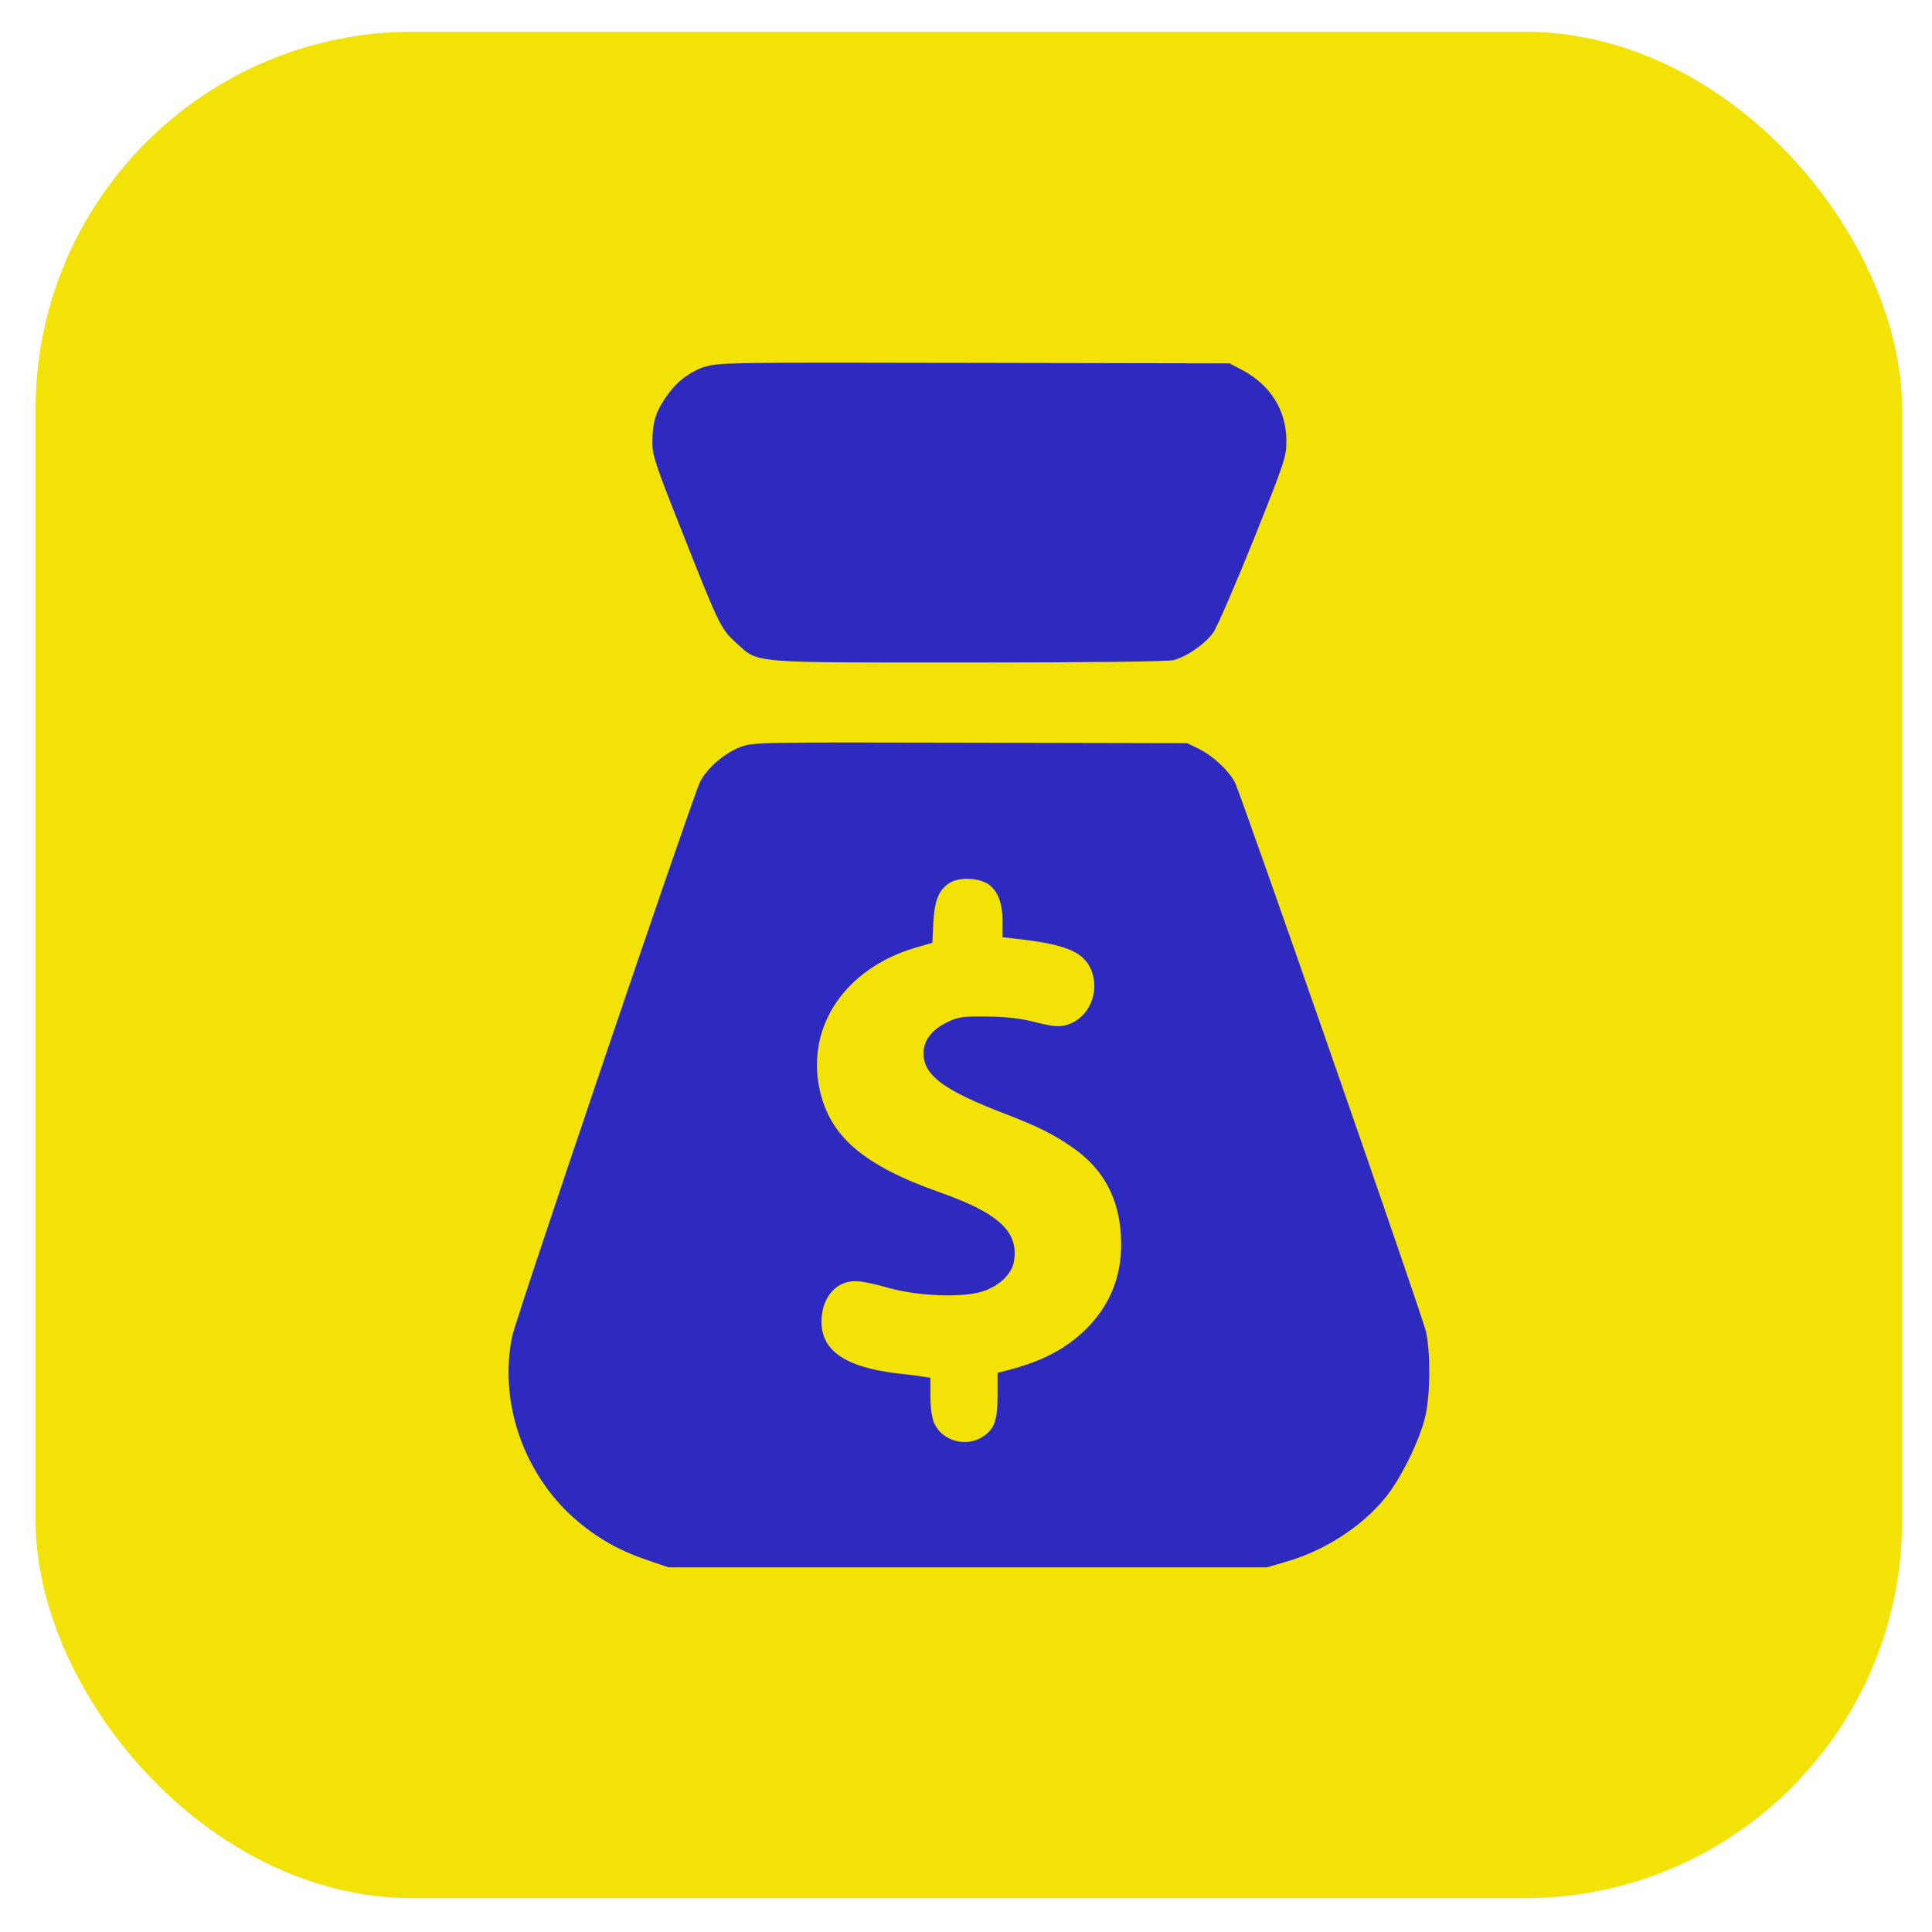
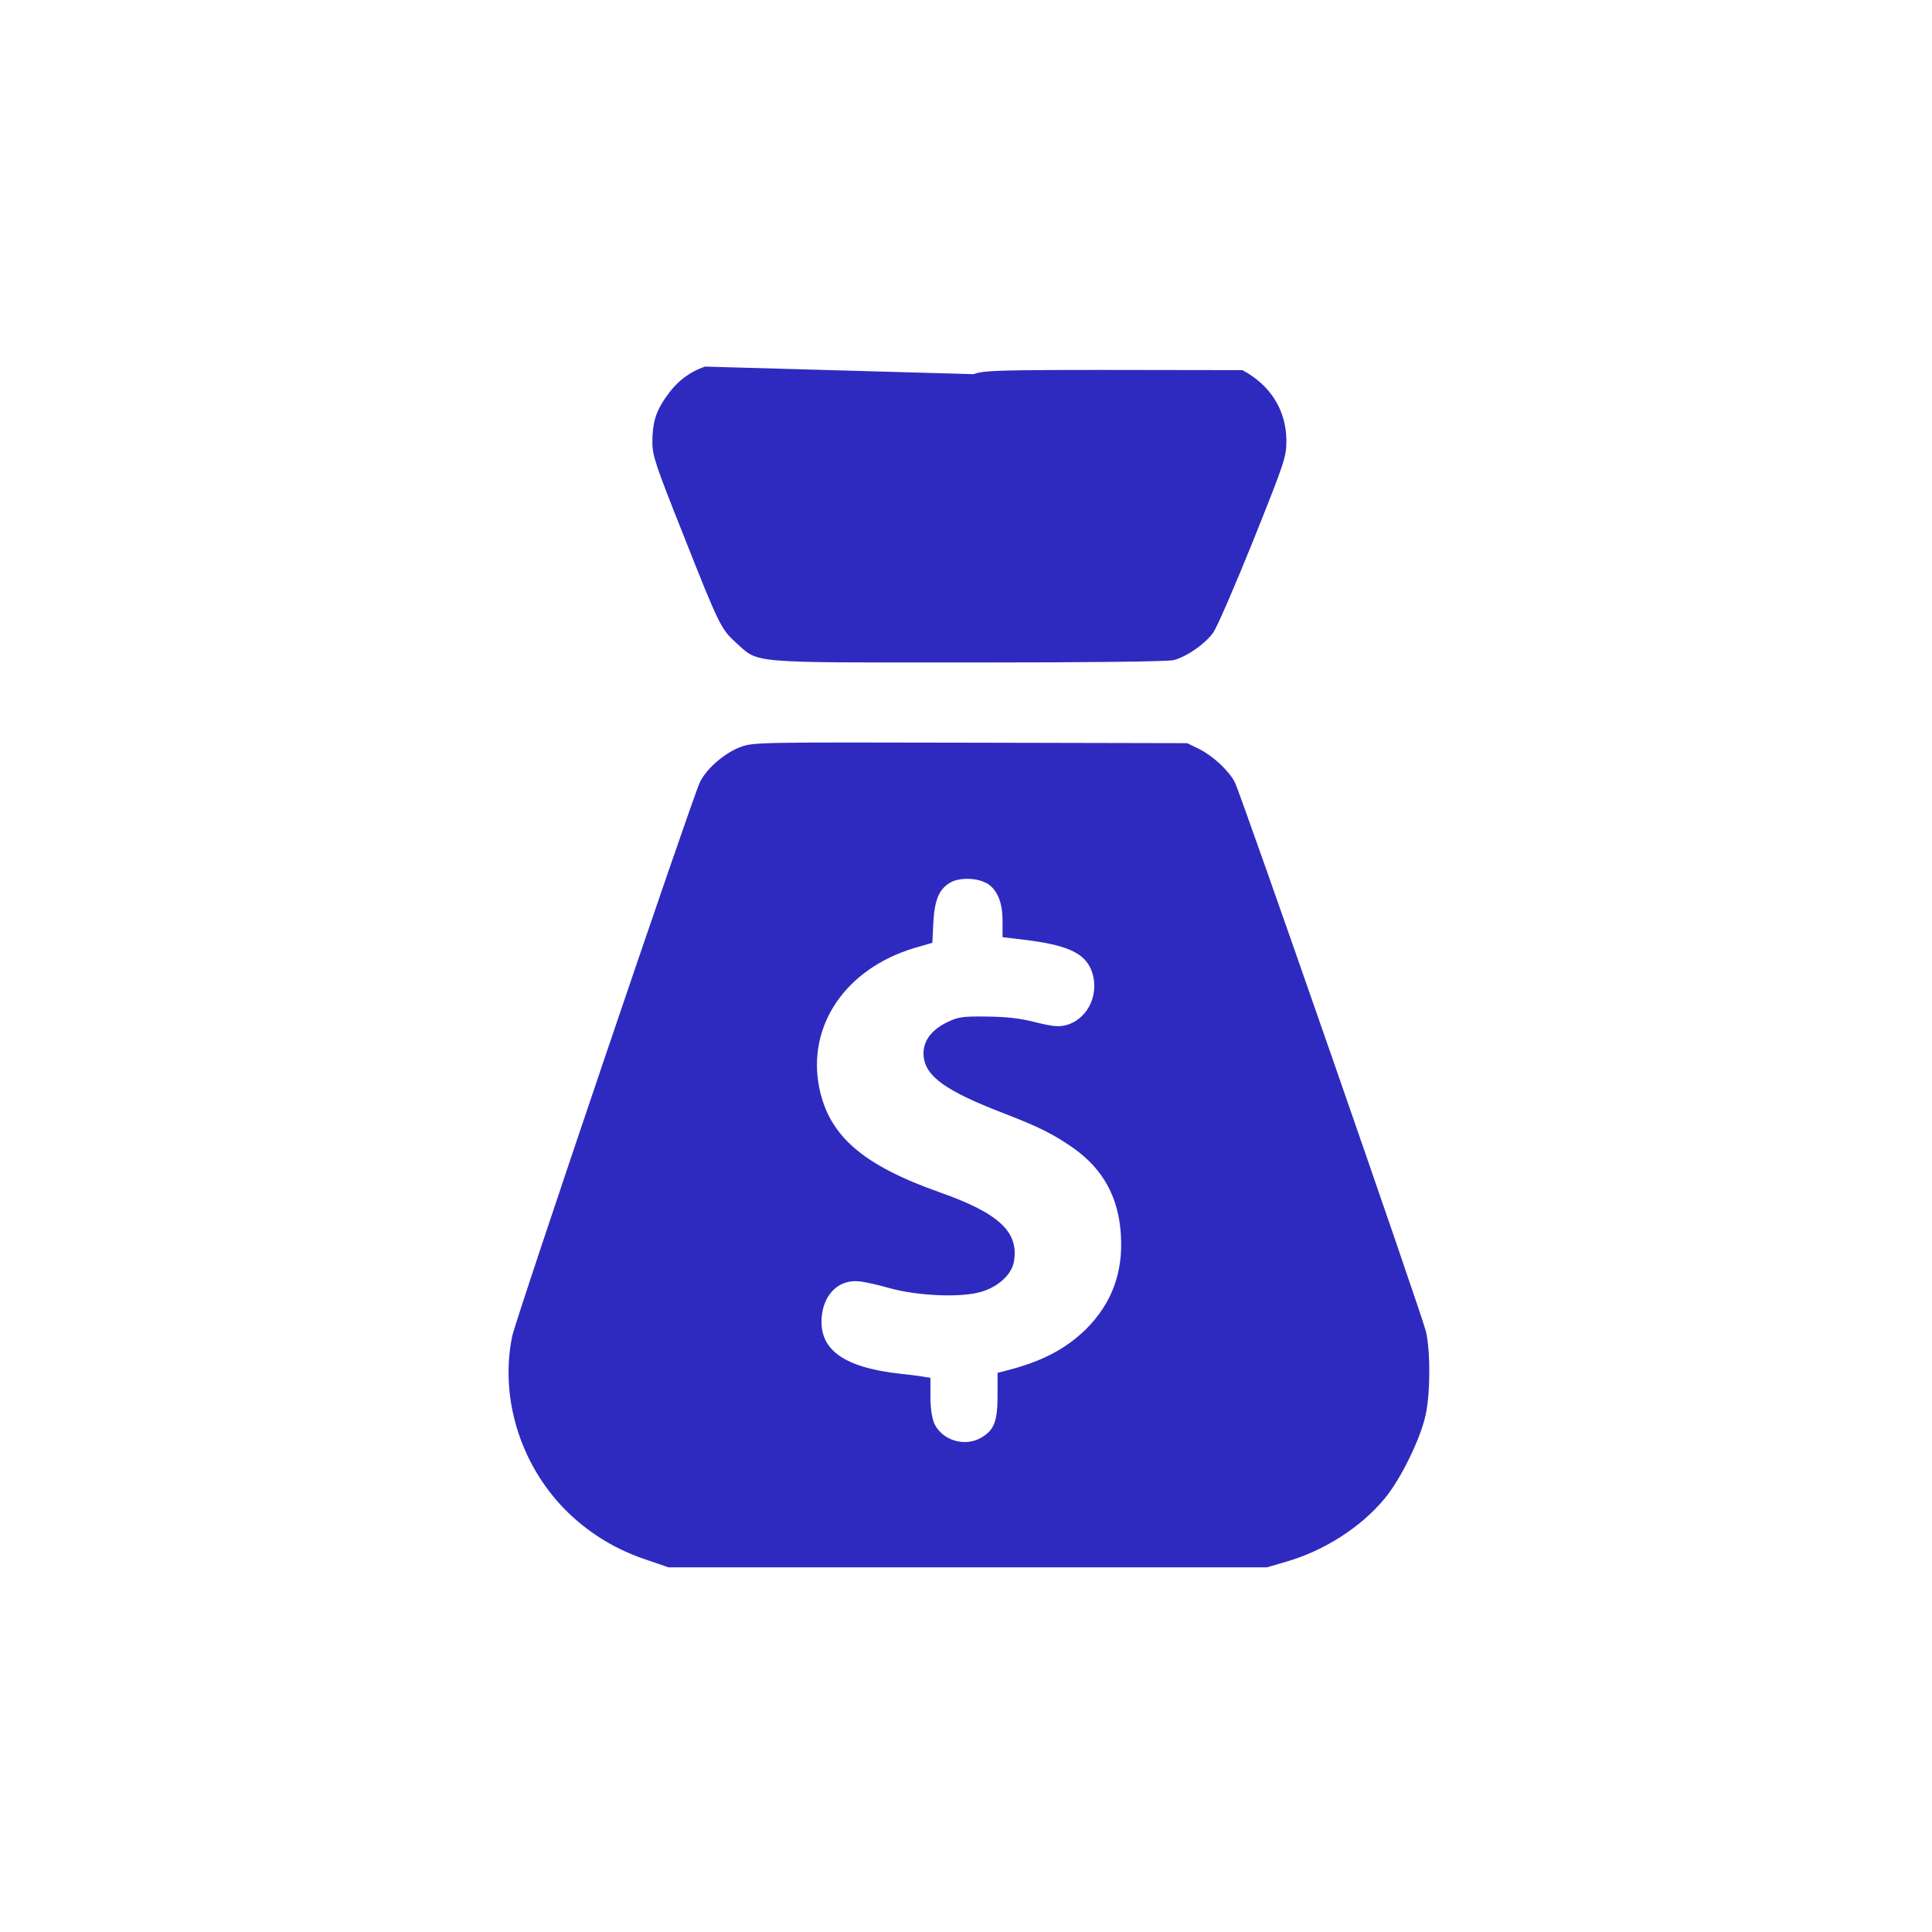
<svg xmlns="http://www.w3.org/2000/svg" id="Camada_1" viewBox="0 0 120 120">
  <defs>
    <style>      .cls-1 {        fill: #2e2abf;      }      .cls-2 {        fill: #f2e206;      }    </style>
  </defs>
-   <rect class="cls-2" x="2.21" y="1.97" width="115.93" height="115.93" rx="23.45" ry="23.45" />
  <g>
-     <path class="cls-1" d="M43.79,22.77c-1.02.35-1.8.97-2.45,1.93-.62.89-.82,1.59-.82,2.78,0,.82.22,1.46,1.88,5.63,2.28,5.77,2.38,5.97,3.36,6.85,1.39,1.25.66,1.19,14.4,1.19,7.51,0,12.42-.06,12.74-.15.85-.23,1.94-1,2.45-1.7.25-.35,1.37-2.95,2.5-5.75,1.96-4.9,2.05-5.17,2.05-6.21-.02-1.87-.99-3.42-2.73-4.35l-.8-.42-15.88-.03c-15.07-.03-15.93-.03-16.7.25Z" />
+     <path class="cls-1" d="M43.79,22.77c-1.02.35-1.8.97-2.45,1.93-.62.89-.82,1.59-.82,2.78,0,.82.22,1.46,1.88,5.63,2.28,5.77,2.38,5.97,3.36,6.85,1.39,1.25.66,1.19,14.4,1.19,7.51,0,12.42-.06,12.74-.15.85-.23,1.94-1,2.45-1.7.25-.35,1.37-2.95,2.5-5.75,1.96-4.9,2.05-5.17,2.05-6.21-.02-1.87-.99-3.42-2.73-4.35c-15.07-.03-15.93-.03-16.7.25Z" />
    <path class="cls-1" d="M45.98,46.4c-1,.39-2.1,1.34-2.51,2.19-.52,1.11-11.41,33.22-11.66,34.42-.8,3.93.59,8.22,3.61,11.07,1.36,1.26,2.85,2.16,4.67,2.78l1.43.49h37.17l1.2-.35c2.36-.68,4.64-2.14,6.12-3.93.99-1.19,2.21-3.69,2.53-5.15.31-1.37.31-3.98.03-5.21-.26-1.1-11.5-33.42-11.88-34.14-.39-.72-1.33-1.6-2.19-2.04l-.76-.37-13.49-.03c-13.14-.03-13.51-.03-14.28.28ZM61.28,54.85c.66.4.99,1.17.99,2.36v1l1.43.17c2.56.32,3.62.8,4.06,1.82.6,1.43-.14,3.08-1.53,3.47-.48.12-.83.09-1.93-.18-.96-.25-1.84-.34-3.04-.35-1.51-.02-1.77.03-2.47.37-1.03.52-1.51,1.25-1.42,2.13.14,1.23,1.39,2.13,4.95,3.5,2.24.86,3.15,1.33,4.38,2.19,1.82,1.3,2.78,3.04,2.92,5.37.15,2.33-.57,4.27-2.17,5.86-1.25,1.22-2.71,1.99-4.83,2.54l-.66.17v1.39c0,1.59-.2,2.14-.97,2.61-1.02.63-2.44.22-2.95-.83-.15-.34-.25-.94-.25-1.7v-1.16l-.49-.08c-.28-.05-.89-.12-1.36-.17-3.61-.4-5.14-1.54-4.89-3.66.17-1.36,1.11-2.22,2.33-2.08.34.03,1.19.22,1.87.42,1.76.49,4.5.6,5.72.22,1.05-.32,1.85-1.06,2-1.84.34-1.85-.89-3.02-4.57-4.32-4.81-1.7-6.89-3.5-7.51-6.48-.79-3.87,1.62-7.42,5.91-8.71l1.11-.32.06-1.26c.08-1.39.34-2.05,1.03-2.47.56-.34,1.68-.32,2.27.03Z" />
  </g>
</svg>